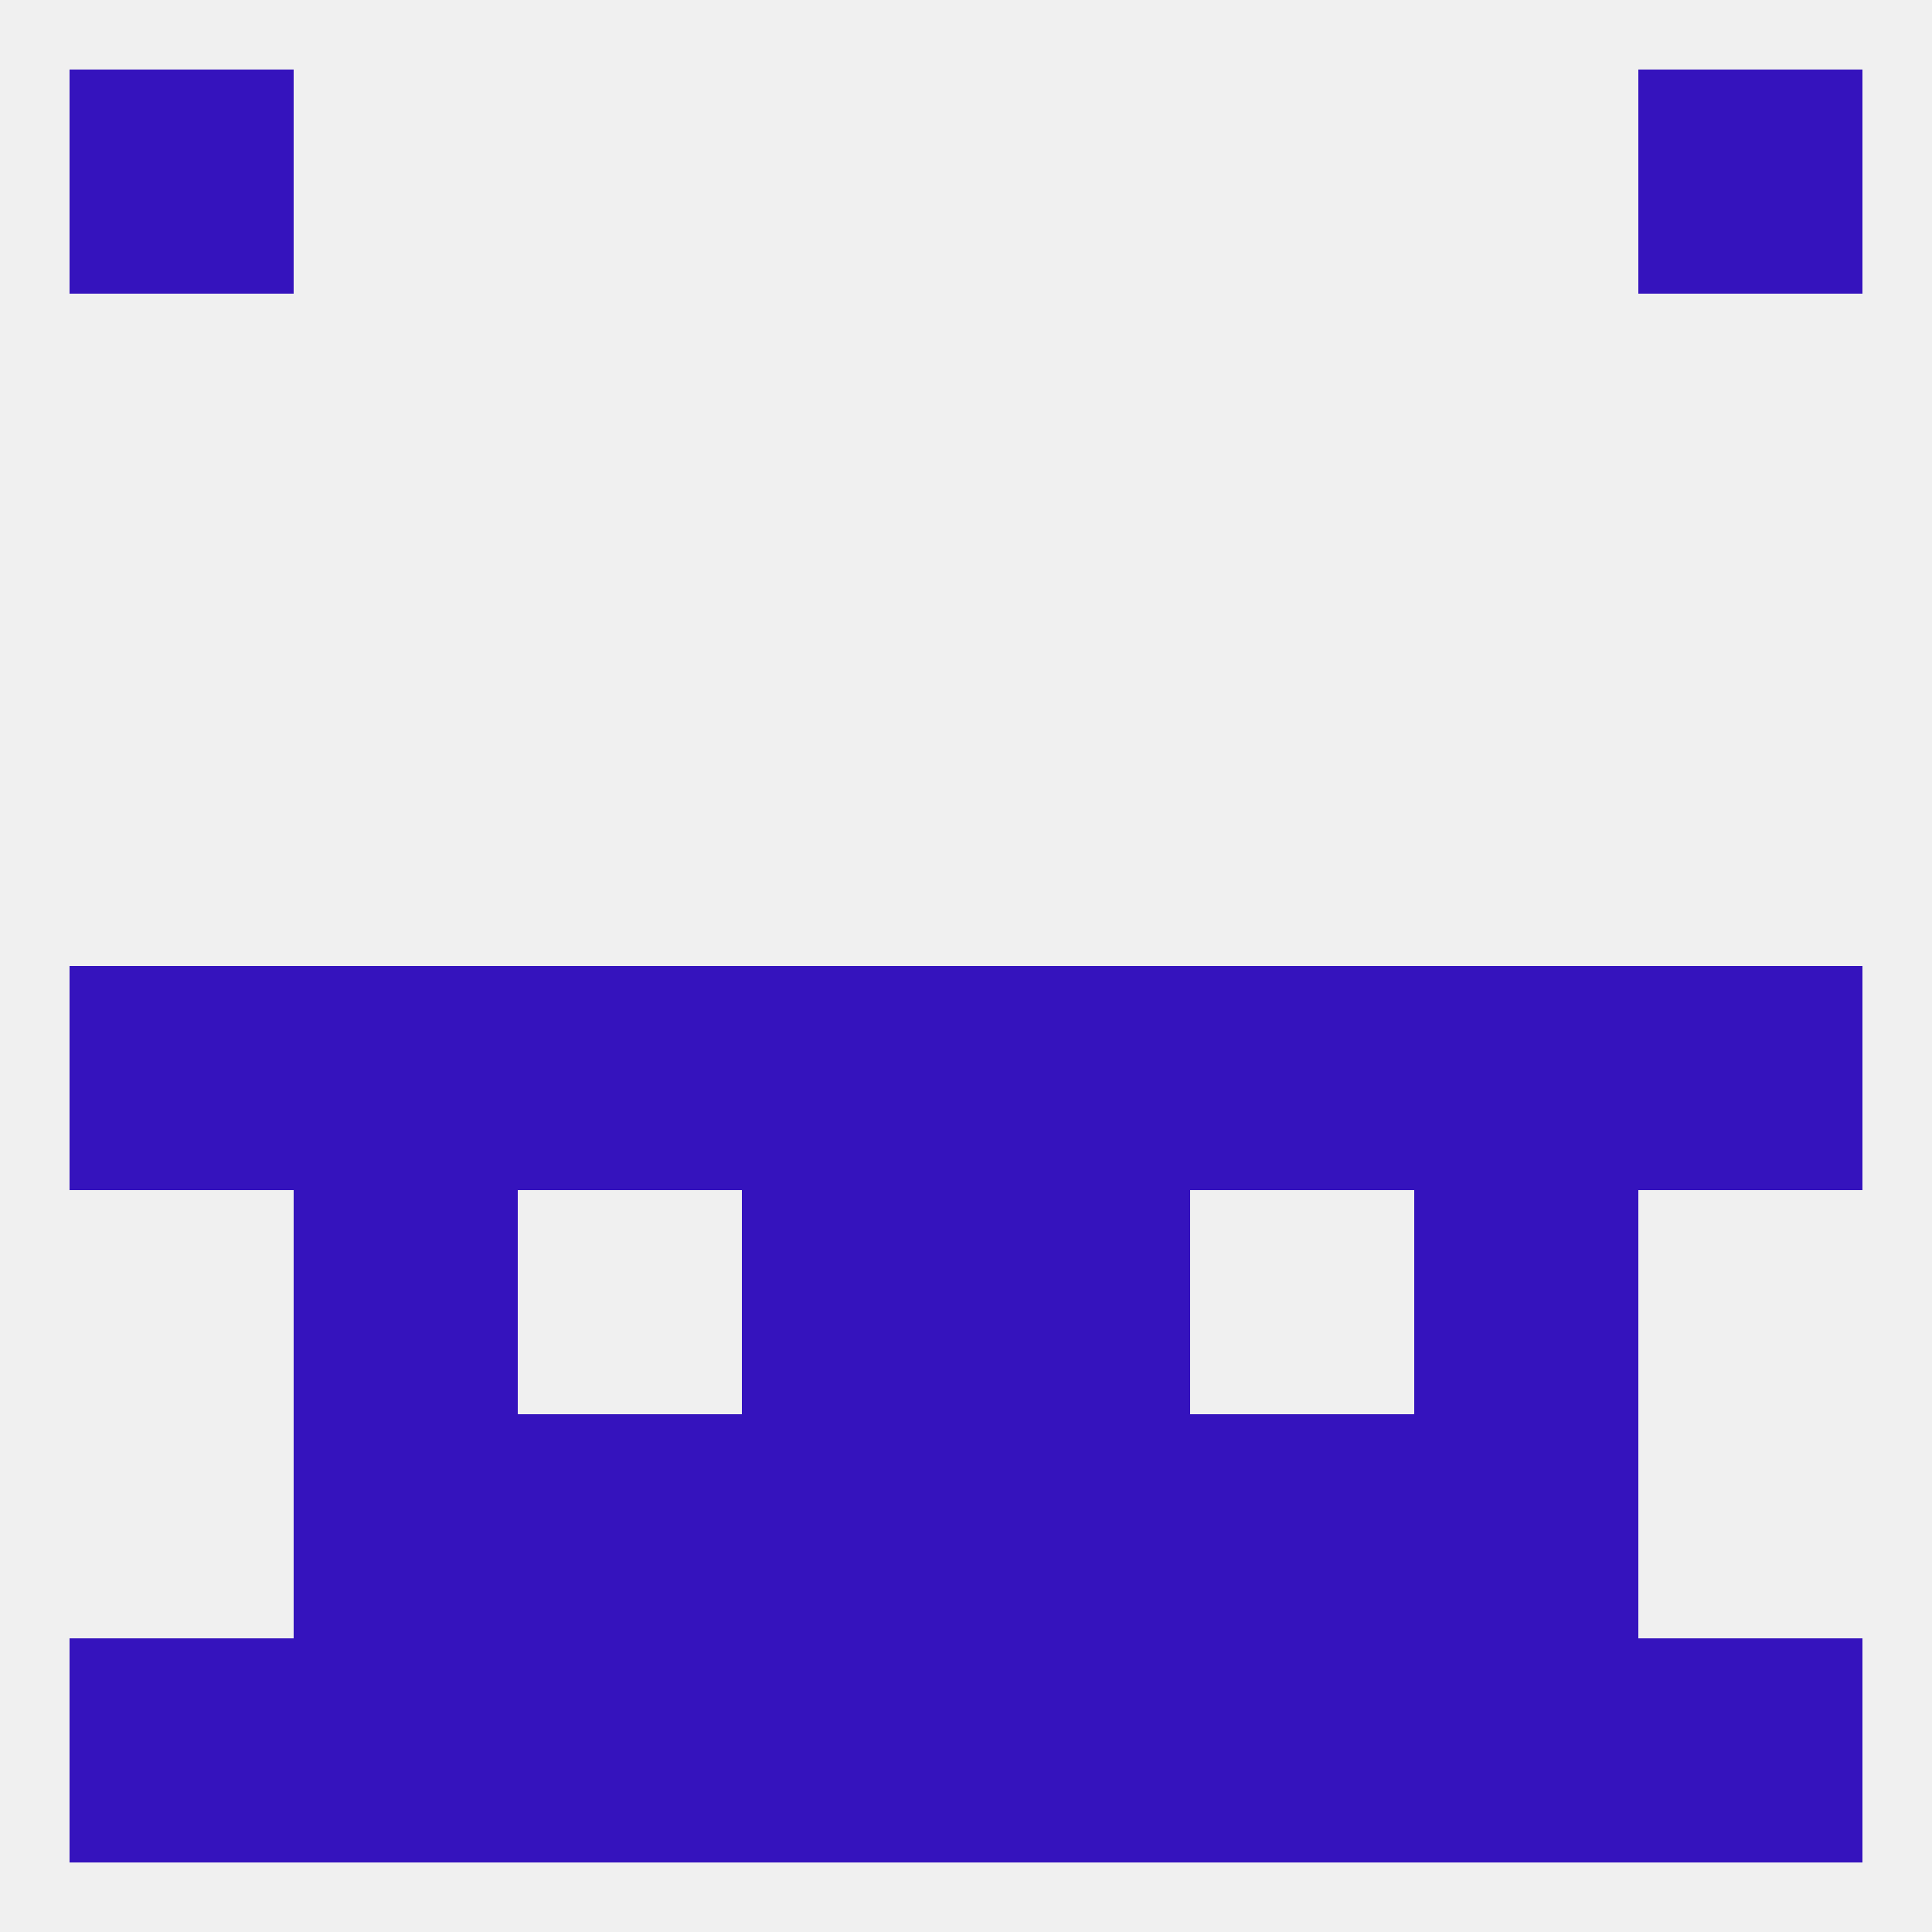
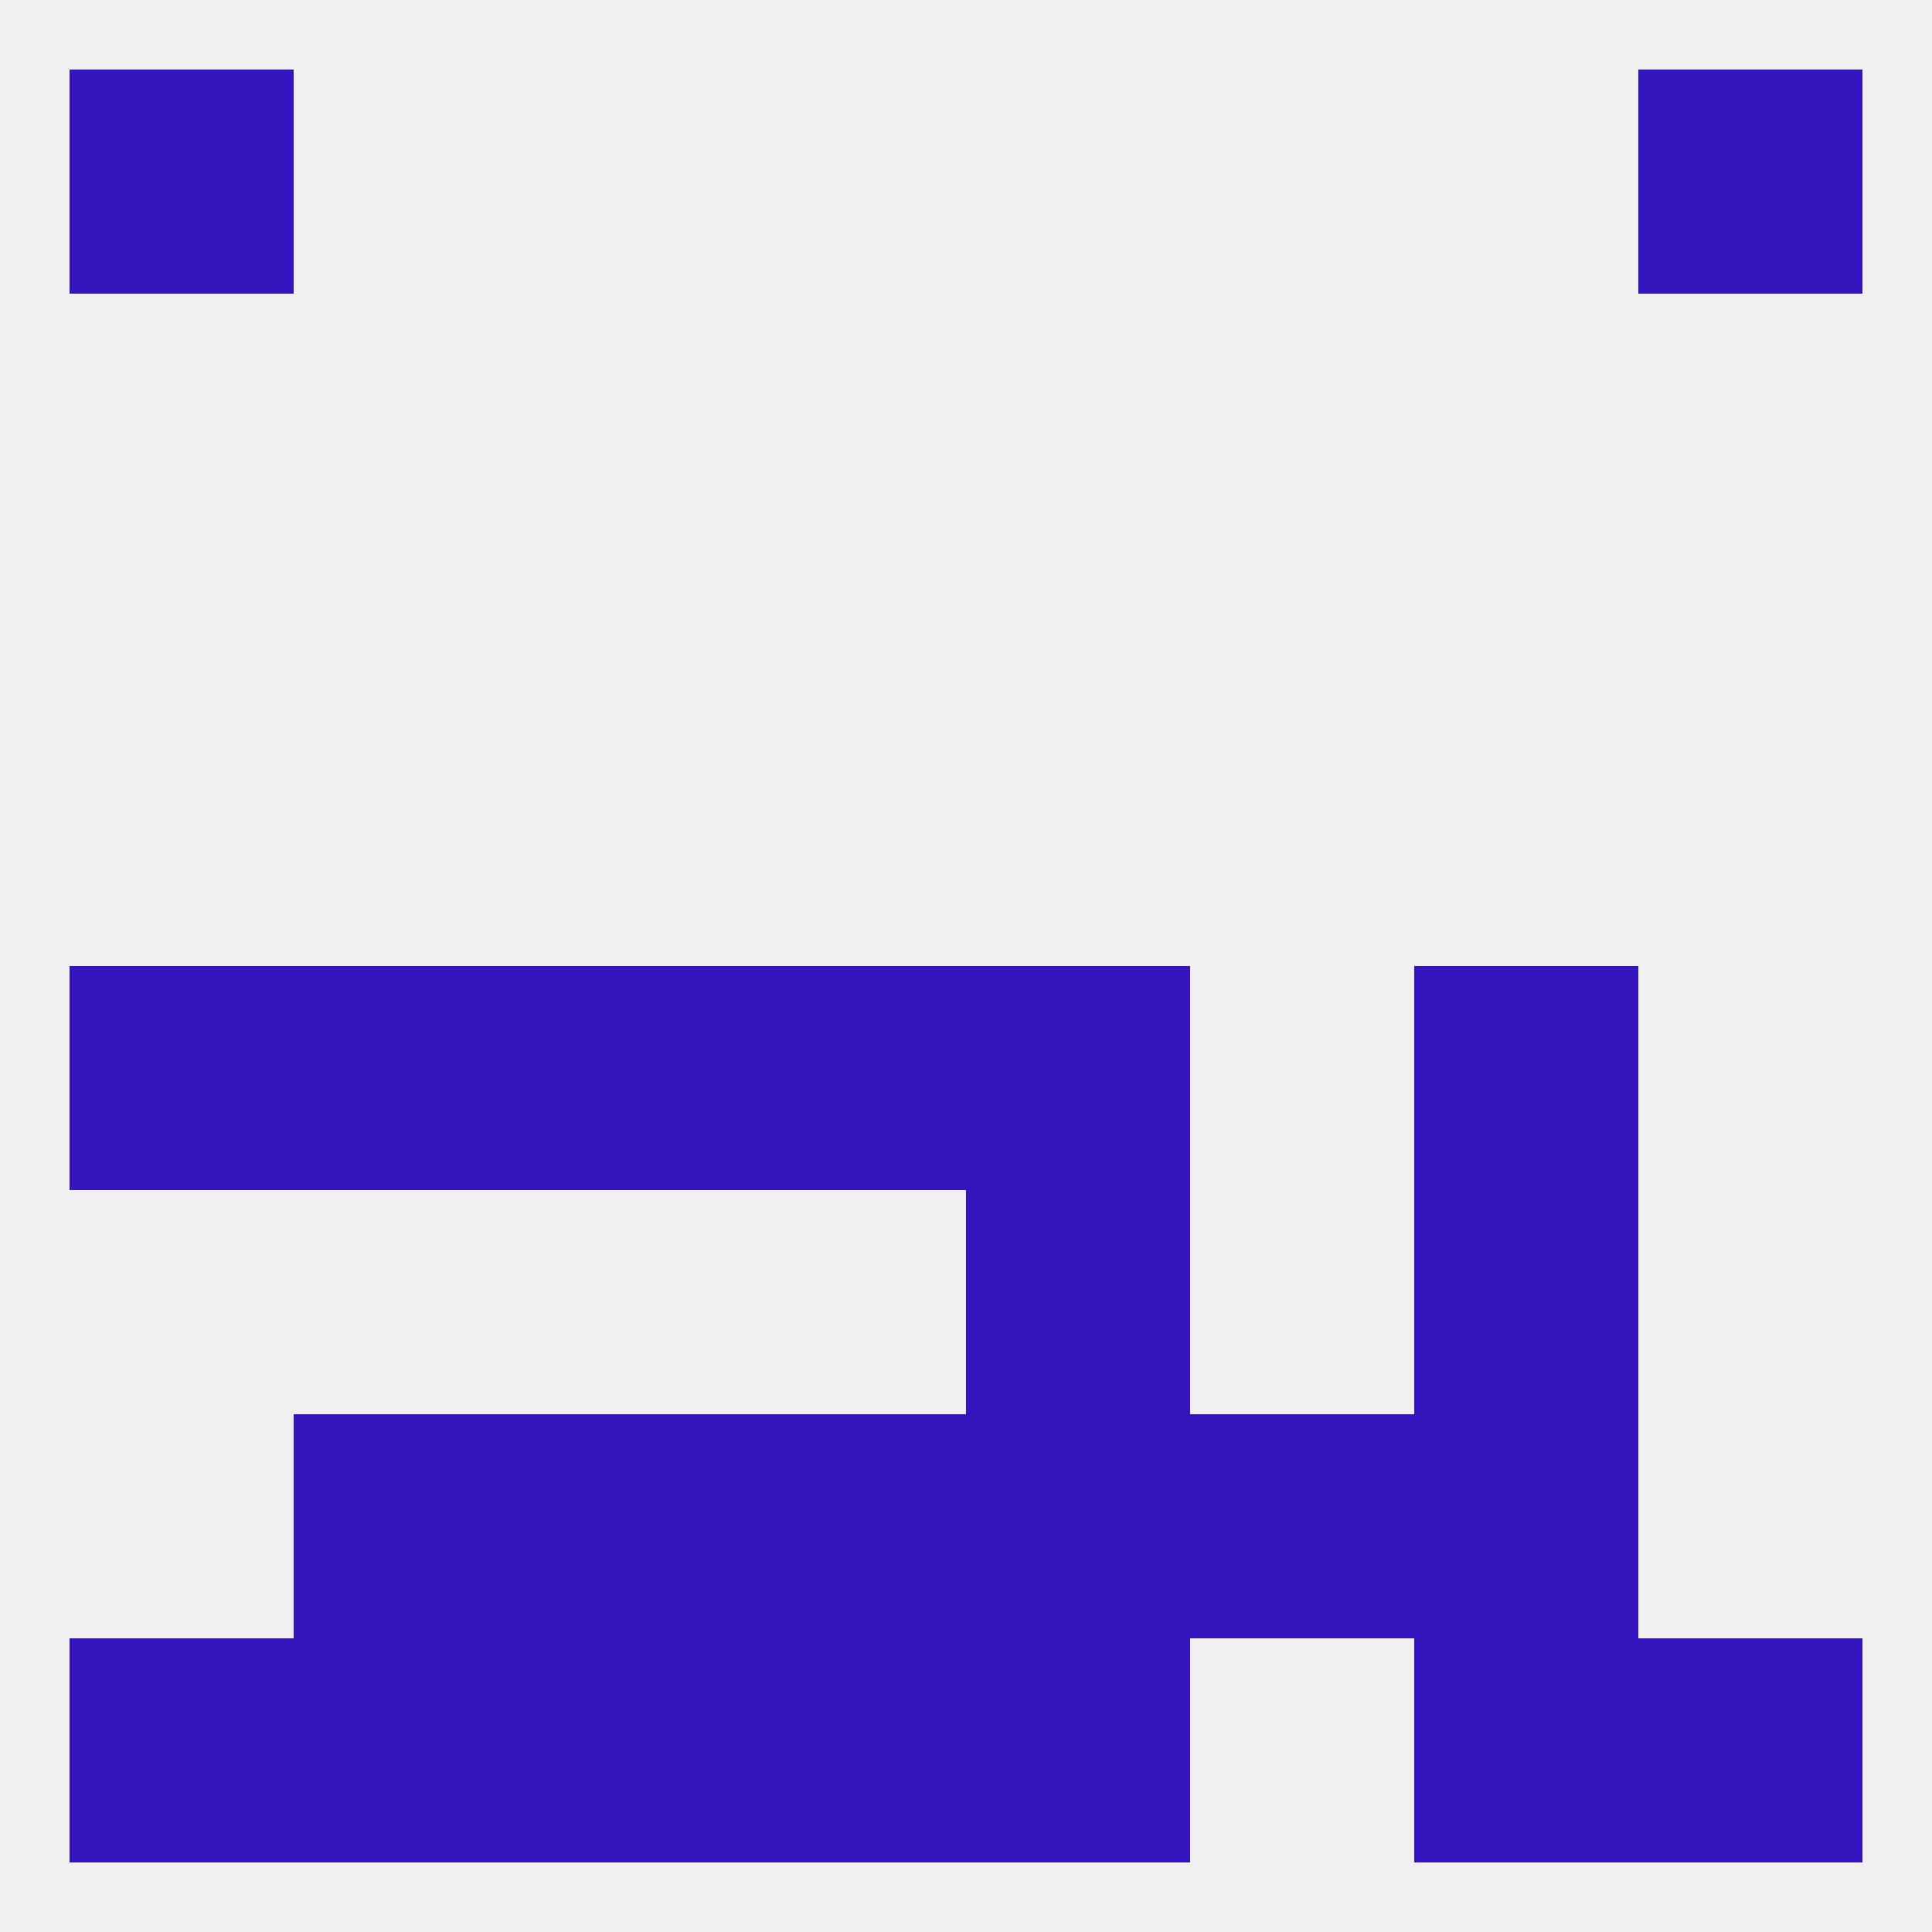
<svg xmlns="http://www.w3.org/2000/svg" version="1.1" baseprofile="full" width="250" height="250" viewBox="0 0 250 250">
  <rect width="100%" height="100%" fill="rgba(240,240,240,255)" />
  <rect x="125" y="125" width="29" height="29" fill="rgba(53,19,189,255)" />
  <rect x="38" y="125" width="29" height="29" fill="rgba(53,19,189,255)" />
  <rect x="183" y="125" width="29" height="29" fill="rgba(53,19,189,255)" />
  <rect x="67" y="125" width="29" height="29" fill="rgba(53,19,189,255)" />
-   <rect x="154" y="125" width="29" height="29" fill="rgba(53,19,189,255)" />
  <rect x="9" y="125" width="29" height="29" fill="rgba(53,19,189,255)" />
-   <rect x="212" y="125" width="29" height="29" fill="rgba(53,19,189,255)" />
  <rect x="96" y="125" width="29" height="29" fill="rgba(53,19,189,255)" />
-   <rect x="96" y="154" width="29" height="29" fill="rgba(53,19,189,255)" />
  <rect x="125" y="154" width="29" height="29" fill="rgba(53,19,189,255)" />
-   <rect x="38" y="154" width="29" height="29" fill="rgba(53,19,189,255)" />
  <rect x="183" y="154" width="29" height="29" fill="rgba(53,19,189,255)" />
  <rect x="125" y="212" width="29" height="29" fill="rgba(53,19,189,255)" />
  <rect x="9" y="212" width="29" height="29" fill="rgba(53,19,189,255)" />
  <rect x="212" y="212" width="29" height="29" fill="rgba(53,19,189,255)" />
  <rect x="38" y="212" width="29" height="29" fill="rgba(53,19,189,255)" />
  <rect x="183" y="212" width="29" height="29" fill="rgba(53,19,189,255)" />
  <rect x="67" y="212" width="29" height="29" fill="rgba(53,19,189,255)" />
-   <rect x="154" y="212" width="29" height="29" fill="rgba(53,19,189,255)" />
  <rect x="96" y="212" width="29" height="29" fill="rgba(53,19,189,255)" />
  <rect x="212" y="9" width="29" height="29" fill="rgba(53,19,189,255)" />
  <rect x="9" y="9" width="29" height="29" fill="rgba(53,19,189,255)" />
  <rect x="96" y="183" width="29" height="29" fill="rgba(53,19,189,255)" />
  <rect x="125" y="183" width="29" height="29" fill="rgba(53,19,189,255)" />
  <rect x="38" y="183" width="29" height="29" fill="rgba(53,19,189,255)" />
  <rect x="183" y="183" width="29" height="29" fill="rgba(53,19,189,255)" />
  <rect x="67" y="183" width="29" height="29" fill="rgba(53,19,189,255)" />
  <rect x="154" y="183" width="29" height="29" fill="rgba(53,19,189,255)" />
</svg>